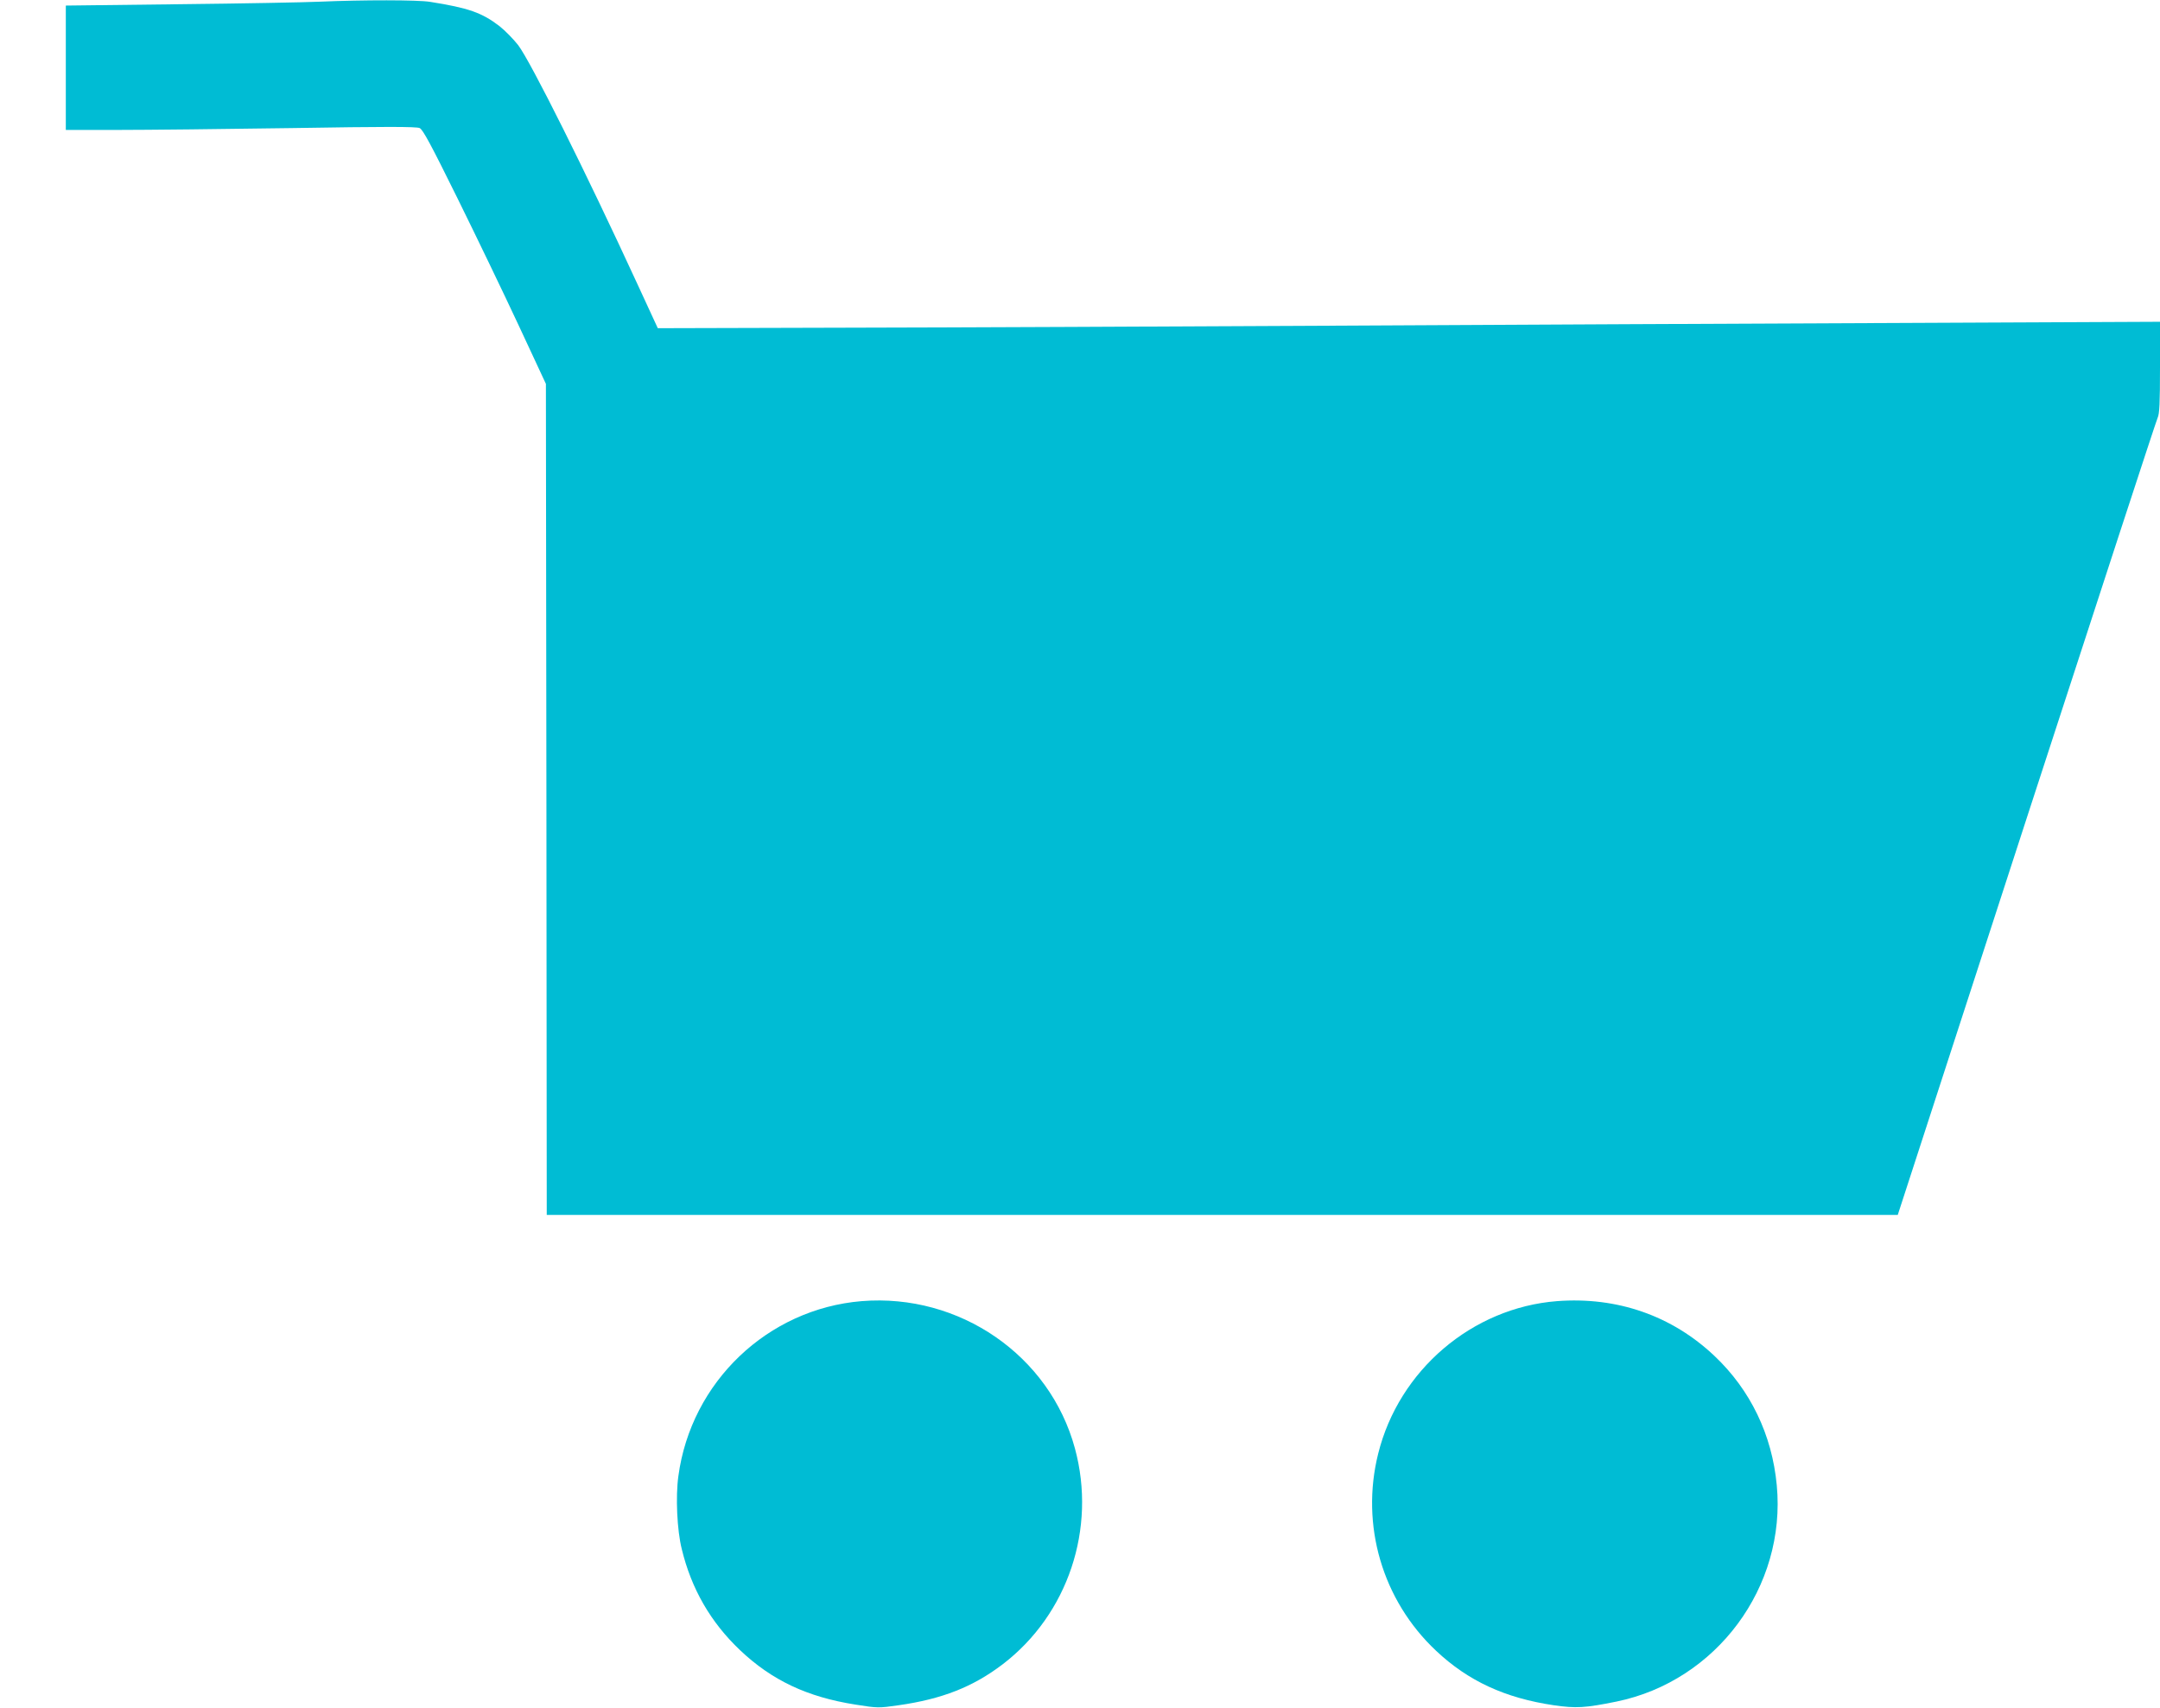
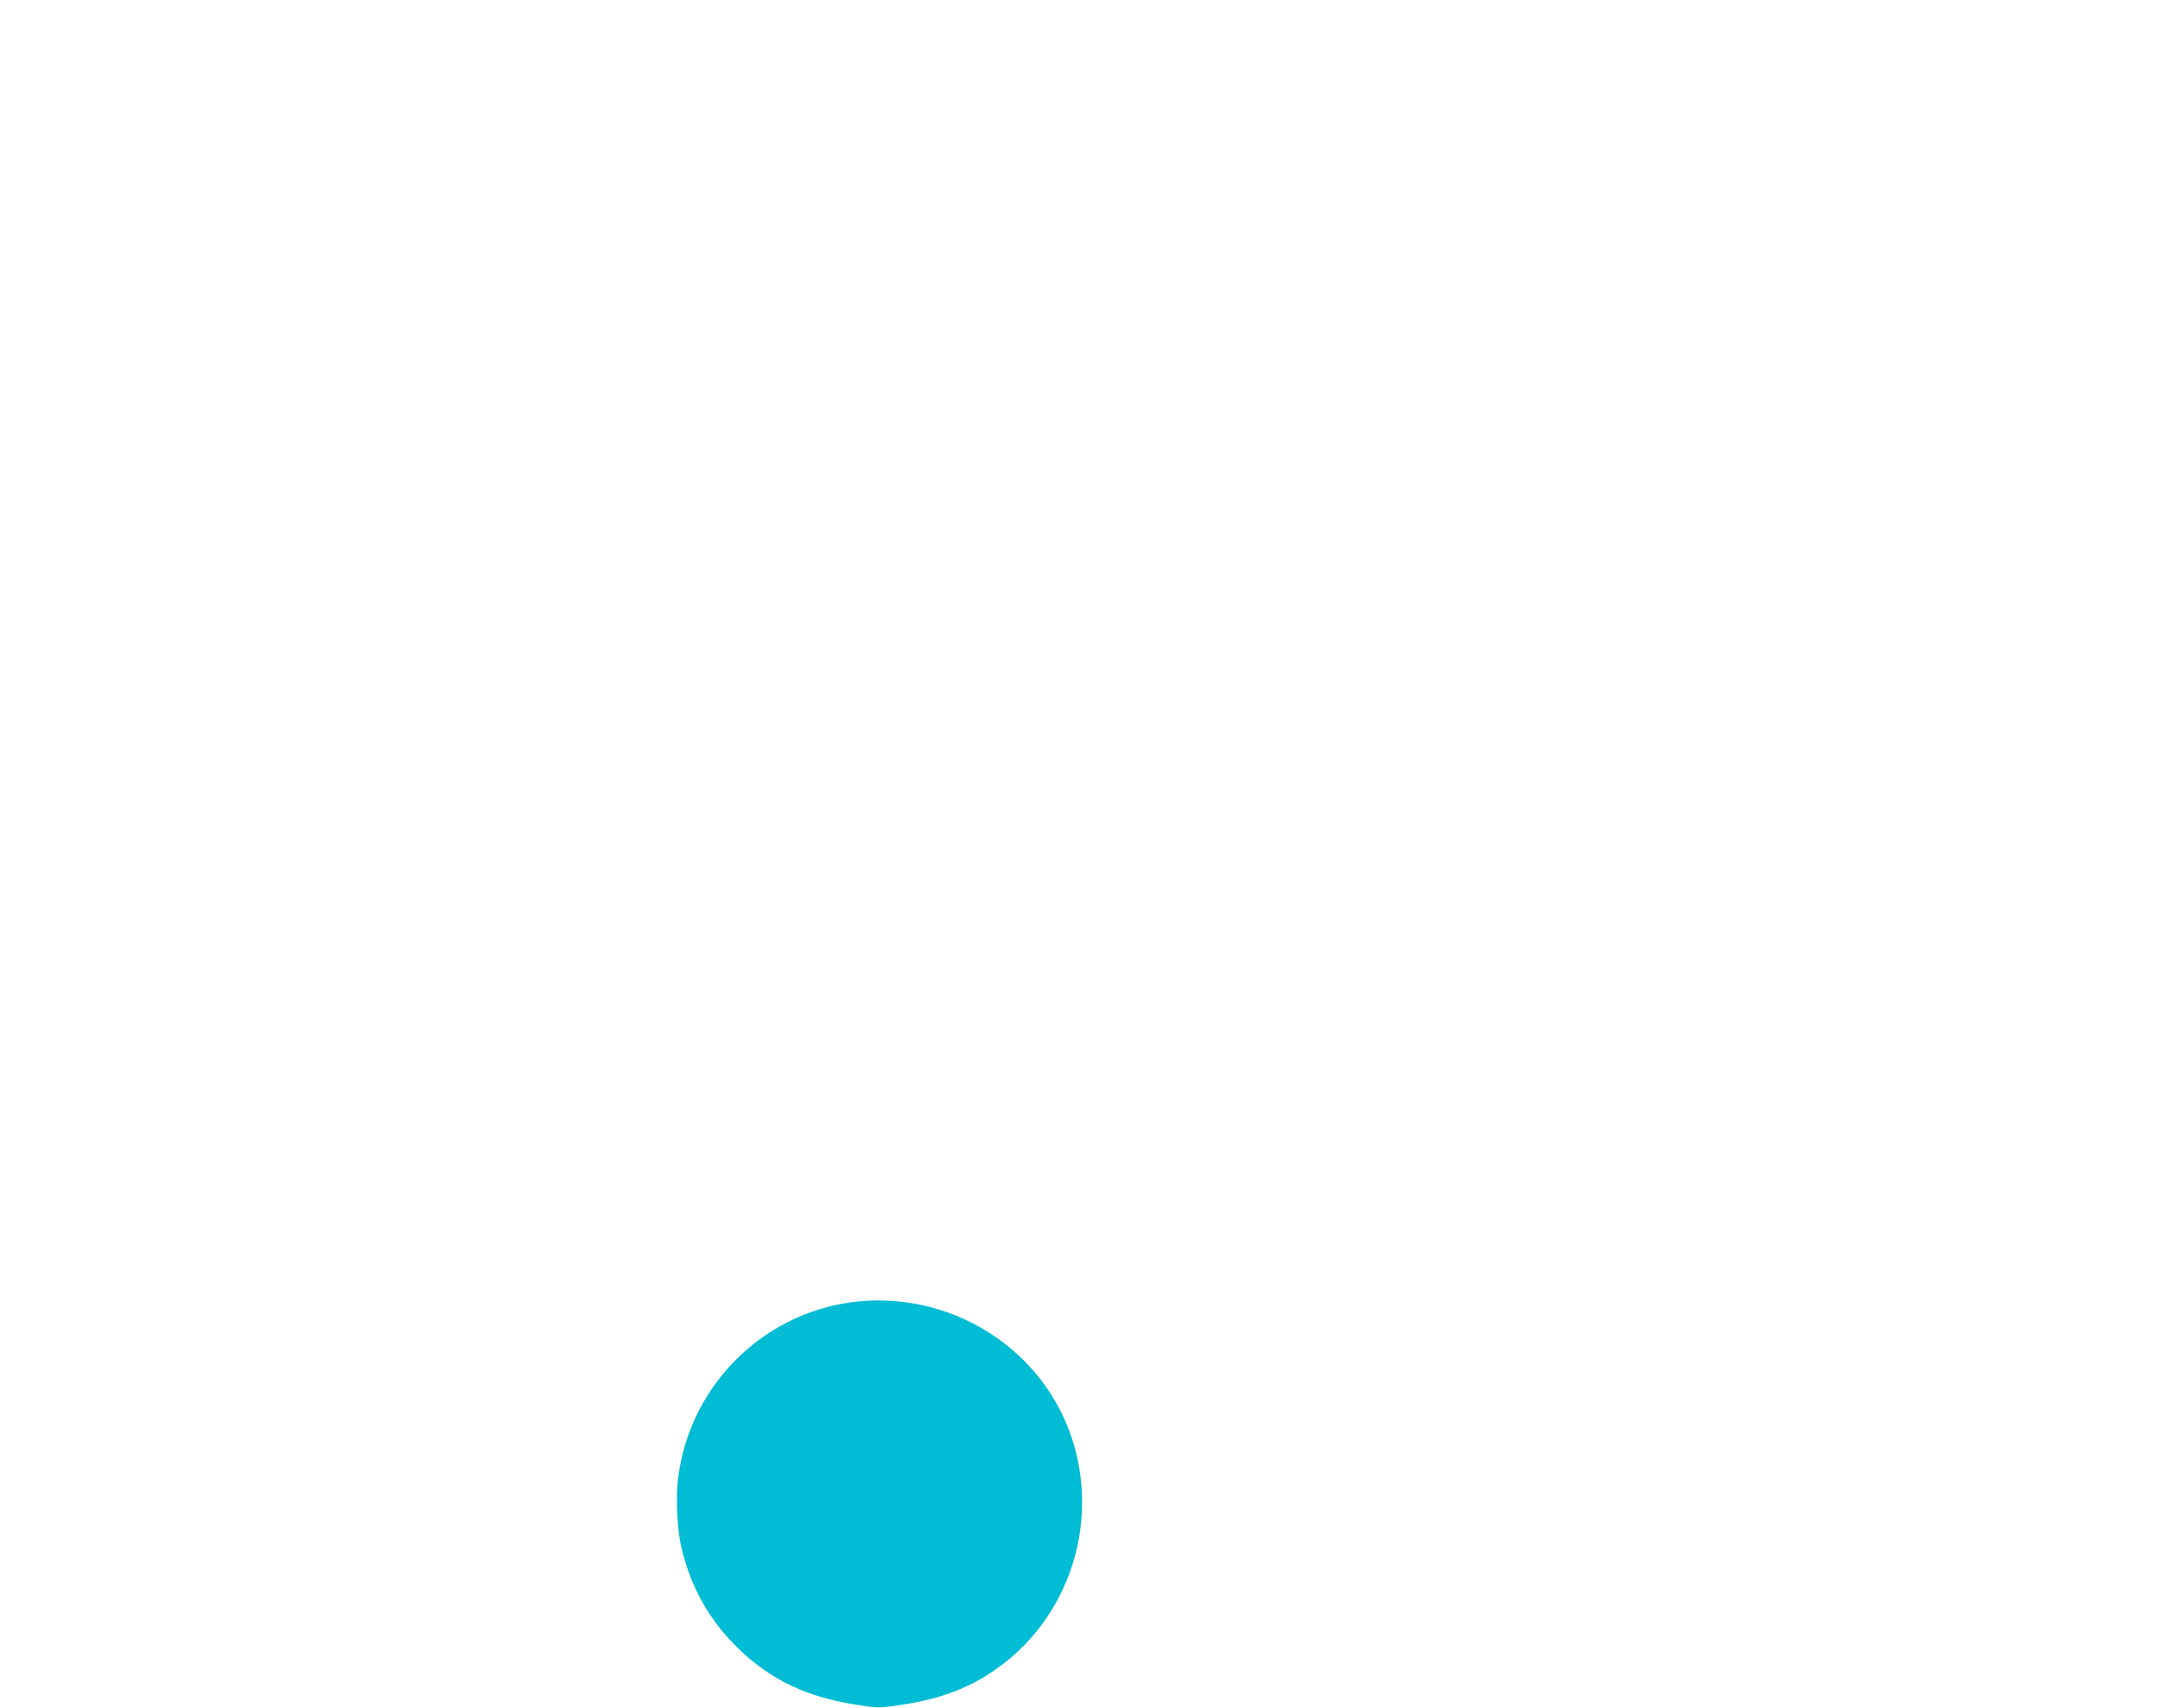
<svg xmlns="http://www.w3.org/2000/svg" version="1.0" width="1280pt" height="1012pt" viewBox="0 0 1280 1012" preserveAspectRatio="xMidYMid meet">
  <g transform="translate(0,1012) scale(0.1,-0.1)" fill="#00bcd4" stroke="none">
-     <path d="M1895 10110 c-88 -4 -463 -11 -832 -15 l-673 -8 0 -369 0 -368 308 0 c169 0 635 5 1035 11 545 9 735 9 754 0 19 -9 66 -96 223 -414 109 -221 272 -559 362 -752 l163 -350 3 -2462 2 -2463 4003 0 4003 0 763 2348 c420 1291 769 2360 777 2376 11 23 14 88 14 299 l0 270 -1537 -7 c-846 -3 -2346 -11 -3333 -16 -987 -5 -2298 -11 -2914 -12 l-1118 -3 -120 260 c-308 669 -633 1319 -707 1417 -28 36 -78 87 -111 113 -104 80 -184 108 -411 144 -72 12 -398 12 -654 1z" />
    <path d="M5106 2409 c-557 -46 -1011 -479 -1086 -1037 -17 -121 -8 -320 20 -432 57 -236 171 -434 346 -600 188 -178 397 -277 683 -322 132 -21 137 -21 256 -4 259 37 441 109 617 243 386 295 557 804 428 1279 -149 551 -684 920 -1264 873z" />
-     <path d="M9227 2409 c-503 -39 -937 -409 -1060 -904 -106 -424 25 -869 343 -1168 190 -179 408 -280 698 -323 132 -19 185 -16 372 22 592 122 1006 680 949 1282 -28 299 -156 565 -370 767 -252 238 -576 351 -932 324z" />
+     <path d="M9227 2409 z" />
  </g>
</svg>